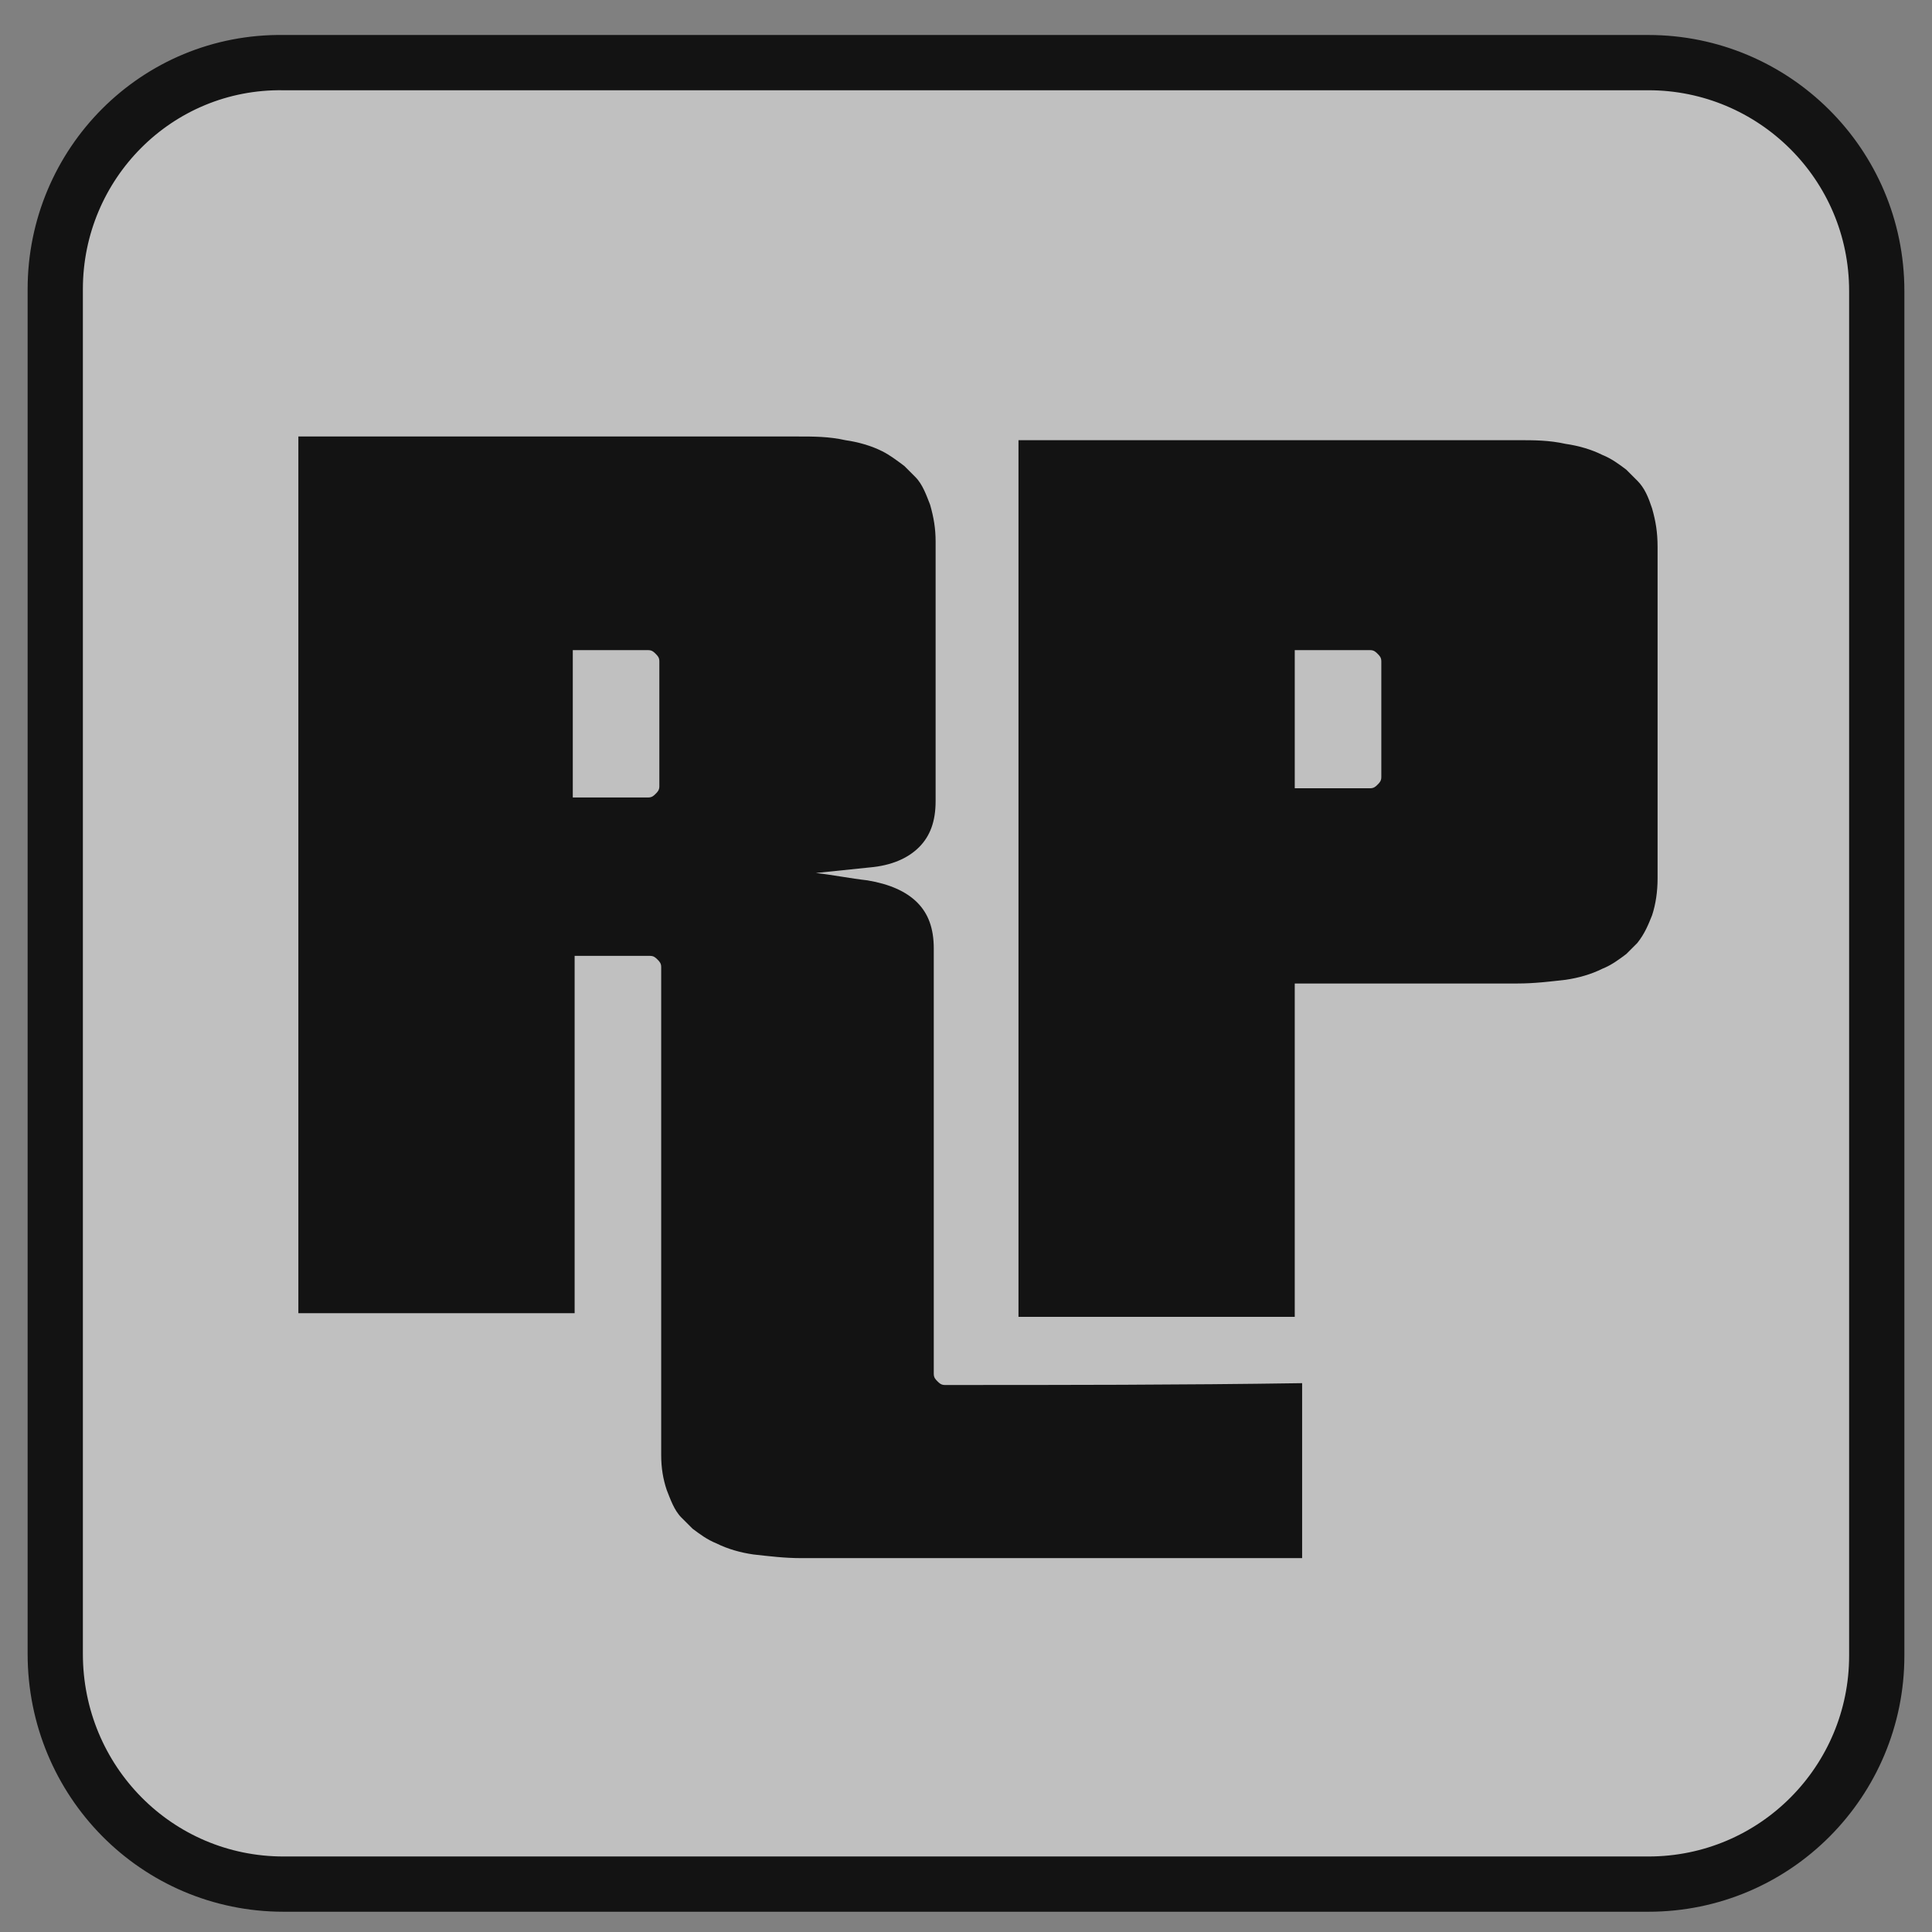
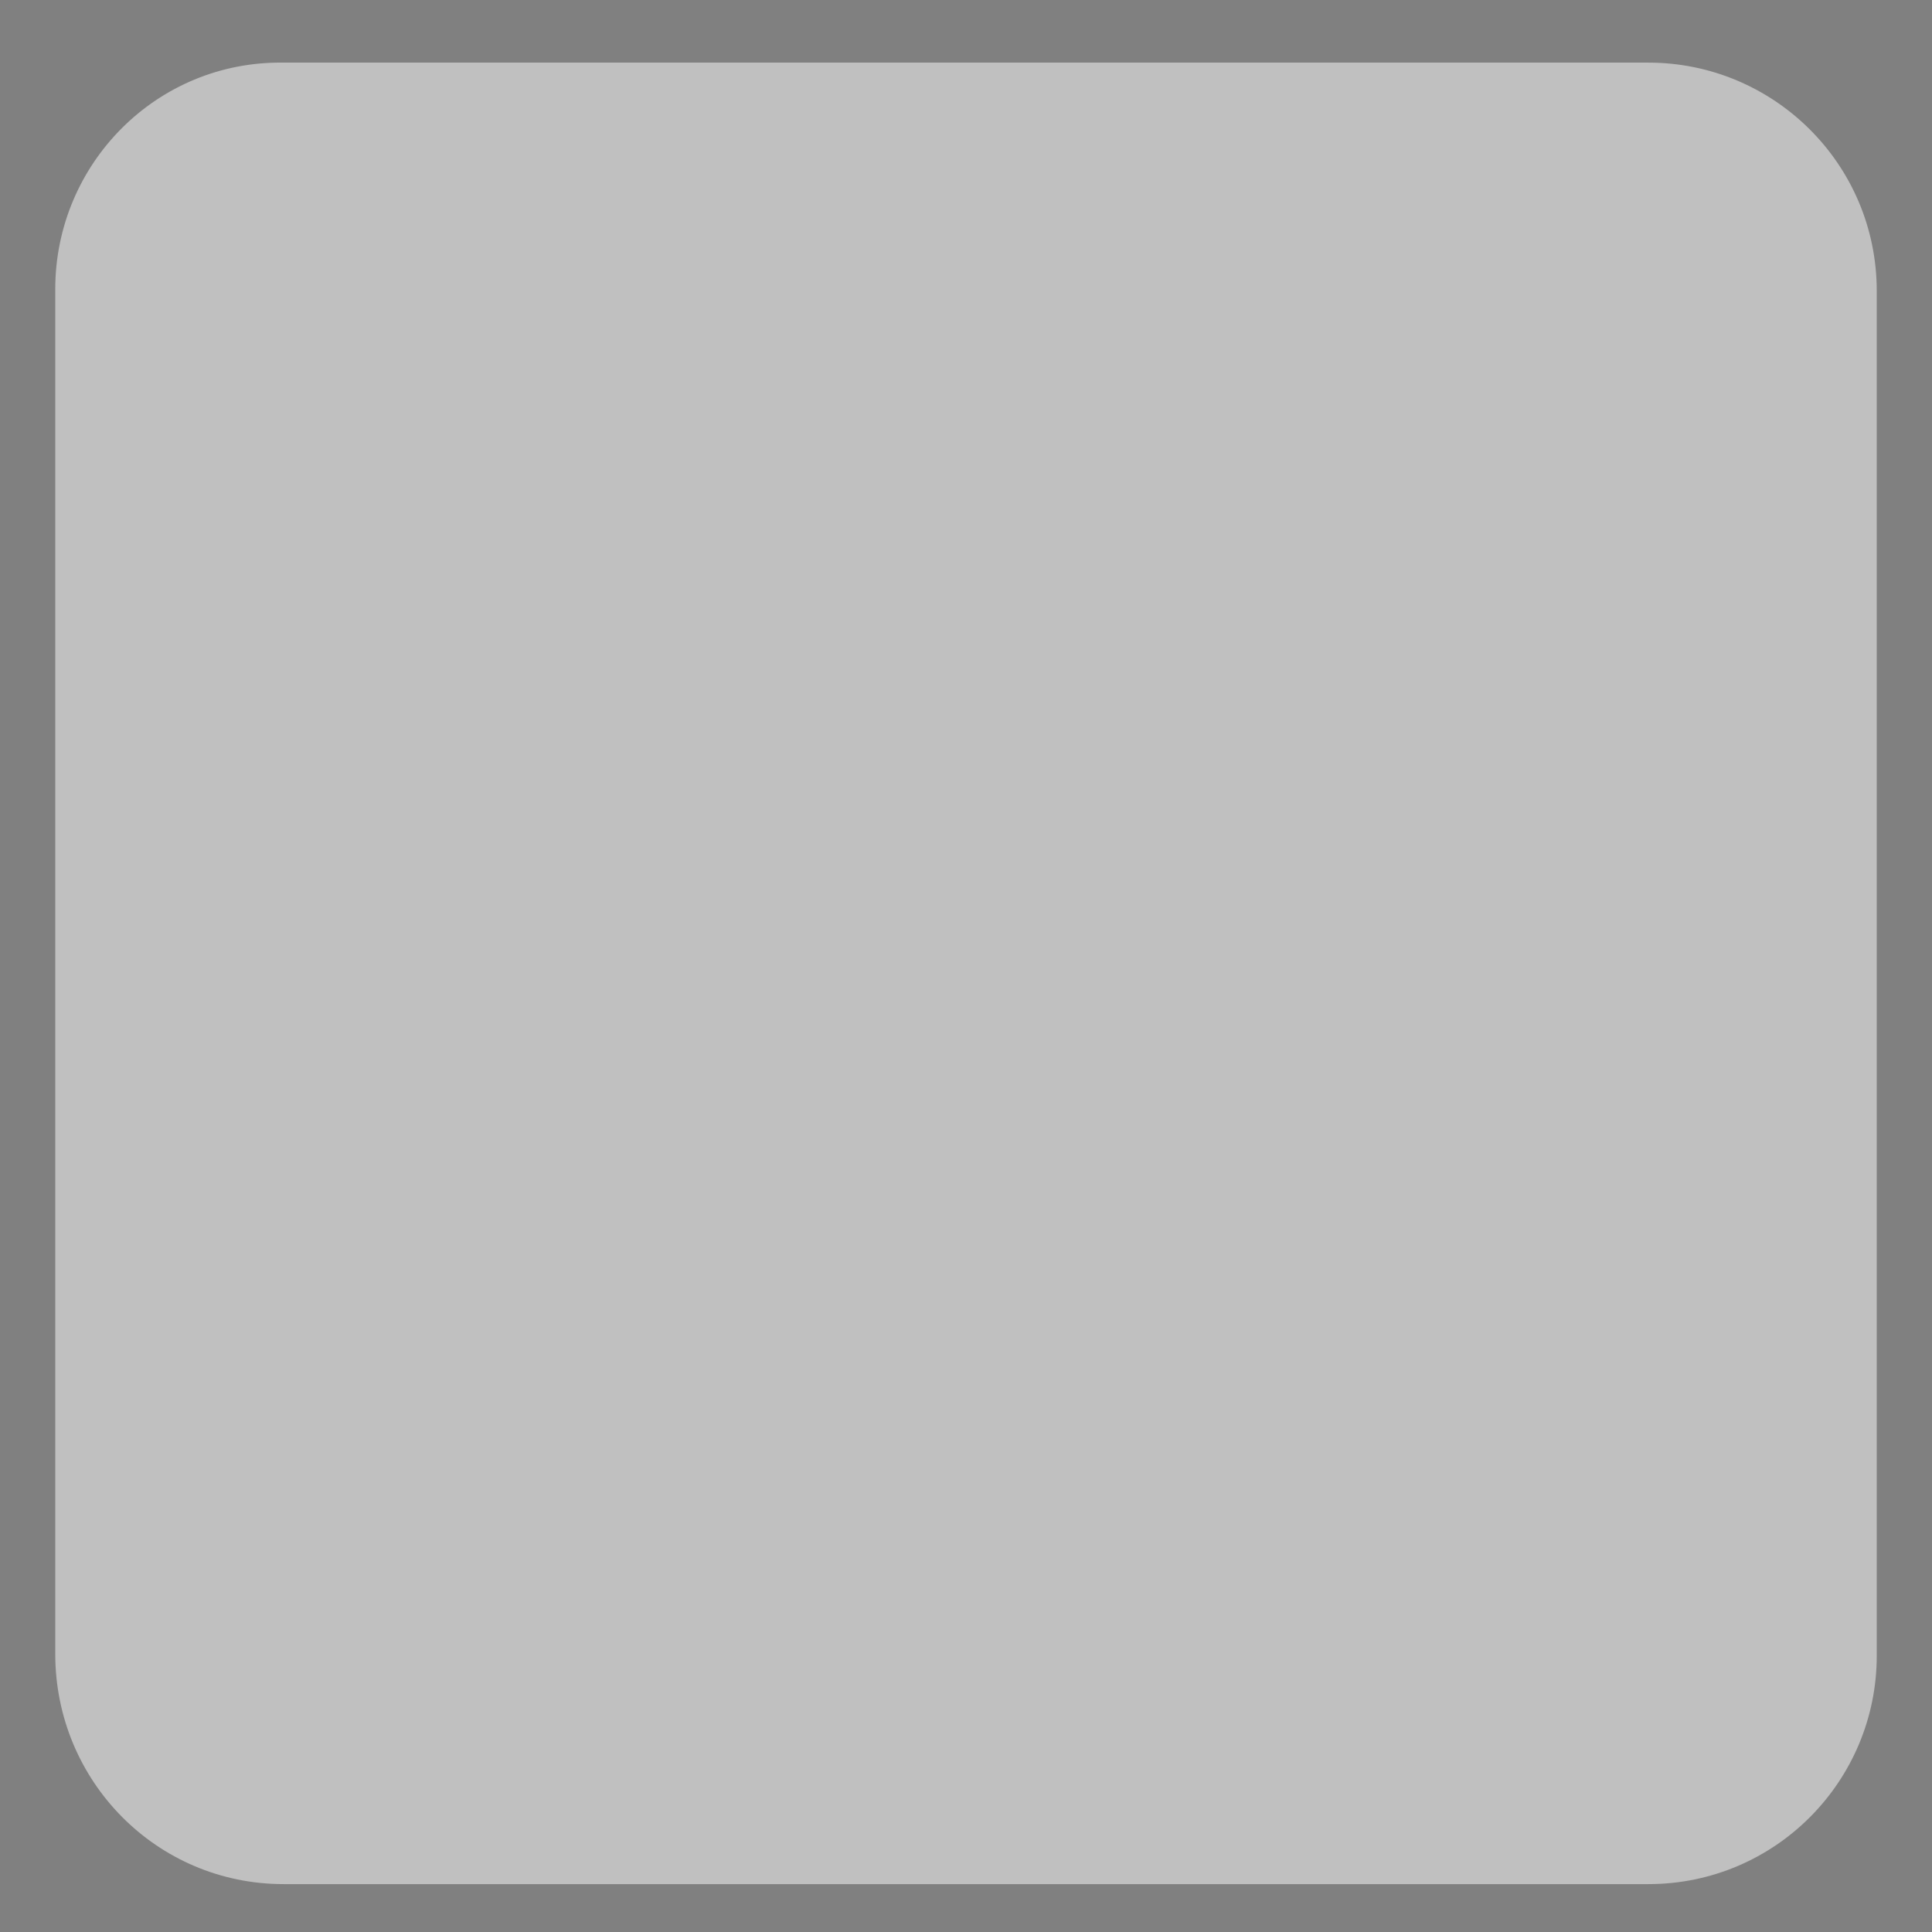
<svg xmlns="http://www.w3.org/2000/svg" x="0px" y="0px" viewBox="0 0 104.9 104.9" style="enable-background:new 0 0 104.9 104.9;" xml:space="preserve">
  <rect x="0" y="0" width="104.9" height="104.9" fill="#808080" stroke="none" />
  <style type="text/css">	.st0{opacity:0.5;fill:#FFFFFF;}	.st1{fill:none;stroke:#131313;stroke-width:3;stroke-miterlimit:10;}	.st2{fill:#131313;}</style>
  <g id="Layer_2">
    <path class="st0" d="M15.4,102.3c24.7,0,49.4,0,74.1,0c6.9,0,12.4-5.6,12.4-12.4c0-24.7,0-49.4,0-74.1c0-6.9-5.6-12.4-12.4-12.4  c-24.7,0-49.4,0-74.1,0C8.5,3.3,3,8.9,3,15.7c0,24.7,0,49.4,0,74.1C3,96.7,8.5,102.3,15.4,102.3z" />
  </g>
  <g id="Default">
-     <path class="st1" d="M15.4,102.3c24.7,0,49.4,0,74.1,0c6.9,0,12.4-5.6,12.4-12.4c0-24.7,0-49.4,0-74.1c0-6.9-5.6-12.4-12.4-12.4  c-24.7,0-49.4,0-74.1,0C8.5,3.3,3,8.9,3,15.7c0,24.7,0,49.4,0,74.1C3,96.7,8.5,102.3,15.4,102.3z" />
-     <path class="st2" d="M89.7,27.6c-0.2-0.6-0.4-1.1-0.8-1.5c-0.2-0.2-0.4-0.4-0.6-0.6c-0.4-0.3-0.8-0.6-1.3-0.8  c-0.6-0.3-1.3-0.5-2-0.6c-0.9-0.2-1.7-0.2-2.6-0.2c-9,0-18.1,0-27.1,0c0,15.9,0,31.7,0,47.6c5,0,10,0,15,0c0-6,0-12.1,0-18.1  c4,0,8.1,0,12.1,0c0.9,0,1.7-0.1,2.6-0.2c0.7-0.1,1.4-0.3,2-0.6c0.5-0.2,0.9-0.5,1.3-0.8c0.2-0.2,0.4-0.4,0.6-0.6  c0.4-0.5,0.6-1,0.8-1.5c0.2-0.6,0.3-1.3,0.3-2c0-6,0-12,0-18C90,28.9,89.9,28.3,89.7,27.6z M75,42.2c0,0.2-0.1,0.3-0.2,0.4  s-0.2,0.2-0.4,0.2c-1.4,0-2.7,0-4.1,0c0-2.5,0-5,0-7.5c1.4,0,2.7,0,4.1,0c0.2,0,0.3,0.1,0.4,0.2c0.1,0.1,0.2,0.2,0.2,0.4  C75,37.9,75,40,75,42.2z" />
-     <path class="st2" d="M51.3,75.2c-0.2,0-0.3-0.1-0.4-0.2s-0.2-0.2-0.2-0.4c0-7.7,0-15.4,0-23.1c0-1.1-0.3-1.9-0.9-2.5  c-0.6-0.6-1.5-1-2.7-1.2c-0.9-0.1-1.9-0.3-2.8-0.4c1-0.1,1.9-0.2,2.9-0.3c1.2-0.1,2.1-0.5,2.7-1.1c0.6-0.6,0.9-1.4,0.9-2.5  c0-4.7,0-9.4,0-14.1c0-0.7-0.1-1.3-0.3-2c-0.2-0.5-0.4-1.1-0.8-1.5c-0.2-0.2-0.4-0.4-0.6-0.6c-0.4-0.3-0.8-0.6-1.2-0.8  c-0.6-0.3-1.3-0.5-2-0.6c-0.9-0.2-1.7-0.2-2.6-0.2c-9,0-18.1,0-27.1,0c0,15.9,0,31.7,0,47.6c5,0,10,0,15,0c0-6.5,0-12.9,0-19.4  c1.4,0,2.7,0,4.1,0c0.2,0,0.3,0.1,0.4,0.2s0.2,0.2,0.2,0.4c0,9.4,0,18.9,0,26.5c0,0.7,0.1,1.3,0.3,1.9c0.2,0.5,0.4,1.1,0.8,1.5  c0.2,0.2,0.4,0.4,0.6,0.6c0.4,0.3,0.8,0.6,1.3,0.8c0.6,0.3,1.3,0.5,2,0.6c0.9,0.1,1.7,0.2,2.6,0.2c9.1,0,18.1,0,27.2,0  c0-3.8,0-5.7,0-9.5C64.1,75.2,57.7,75.2,51.3,75.2z M35.8,42.7c0,0.2-0.1,0.3-0.2,0.4s-0.2,0.2-0.4,0.2c-1.4,0-2.7,0-4.1,0  c0-2.7,0-5.3,0-8c1.4,0,2.7,0,4.1,0c0.2,0,0.3,0.1,0.4,0.2c0.1,0.1,0.2,0.2,0.2,0.4C35.8,38.1,35.8,40.4,35.8,42.7z" />
-   </g>
+     </g>
</svg>